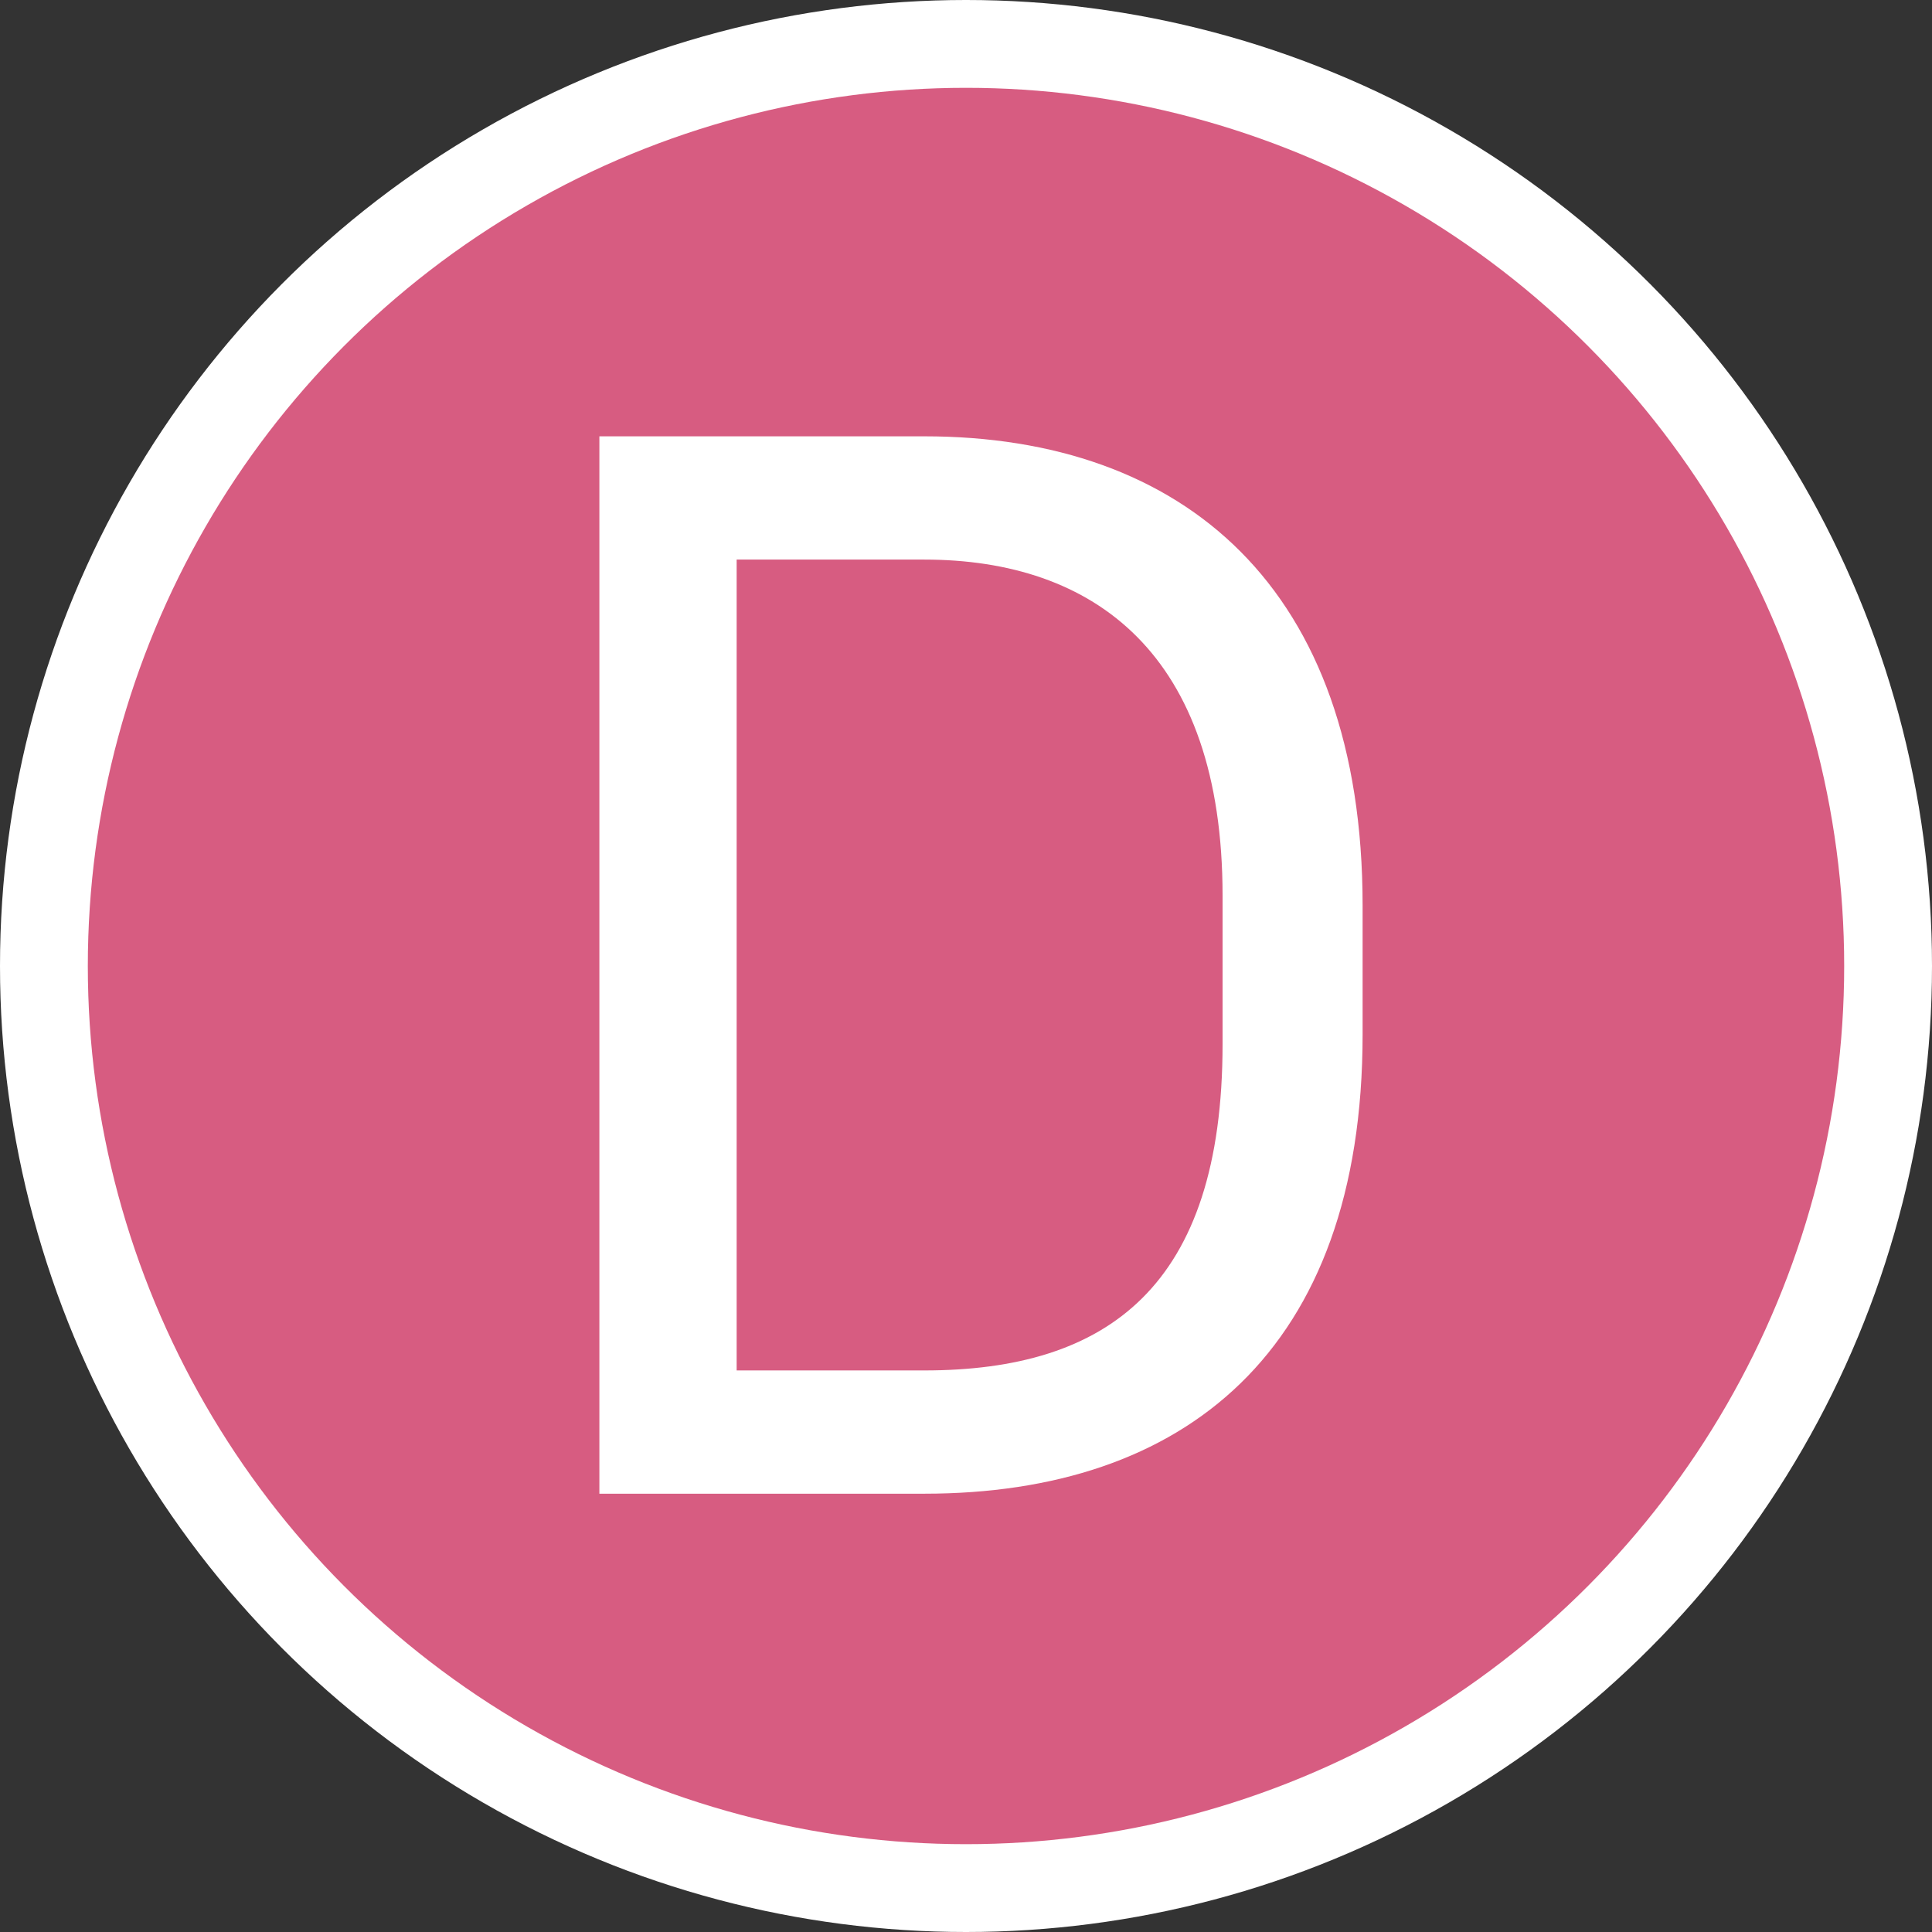
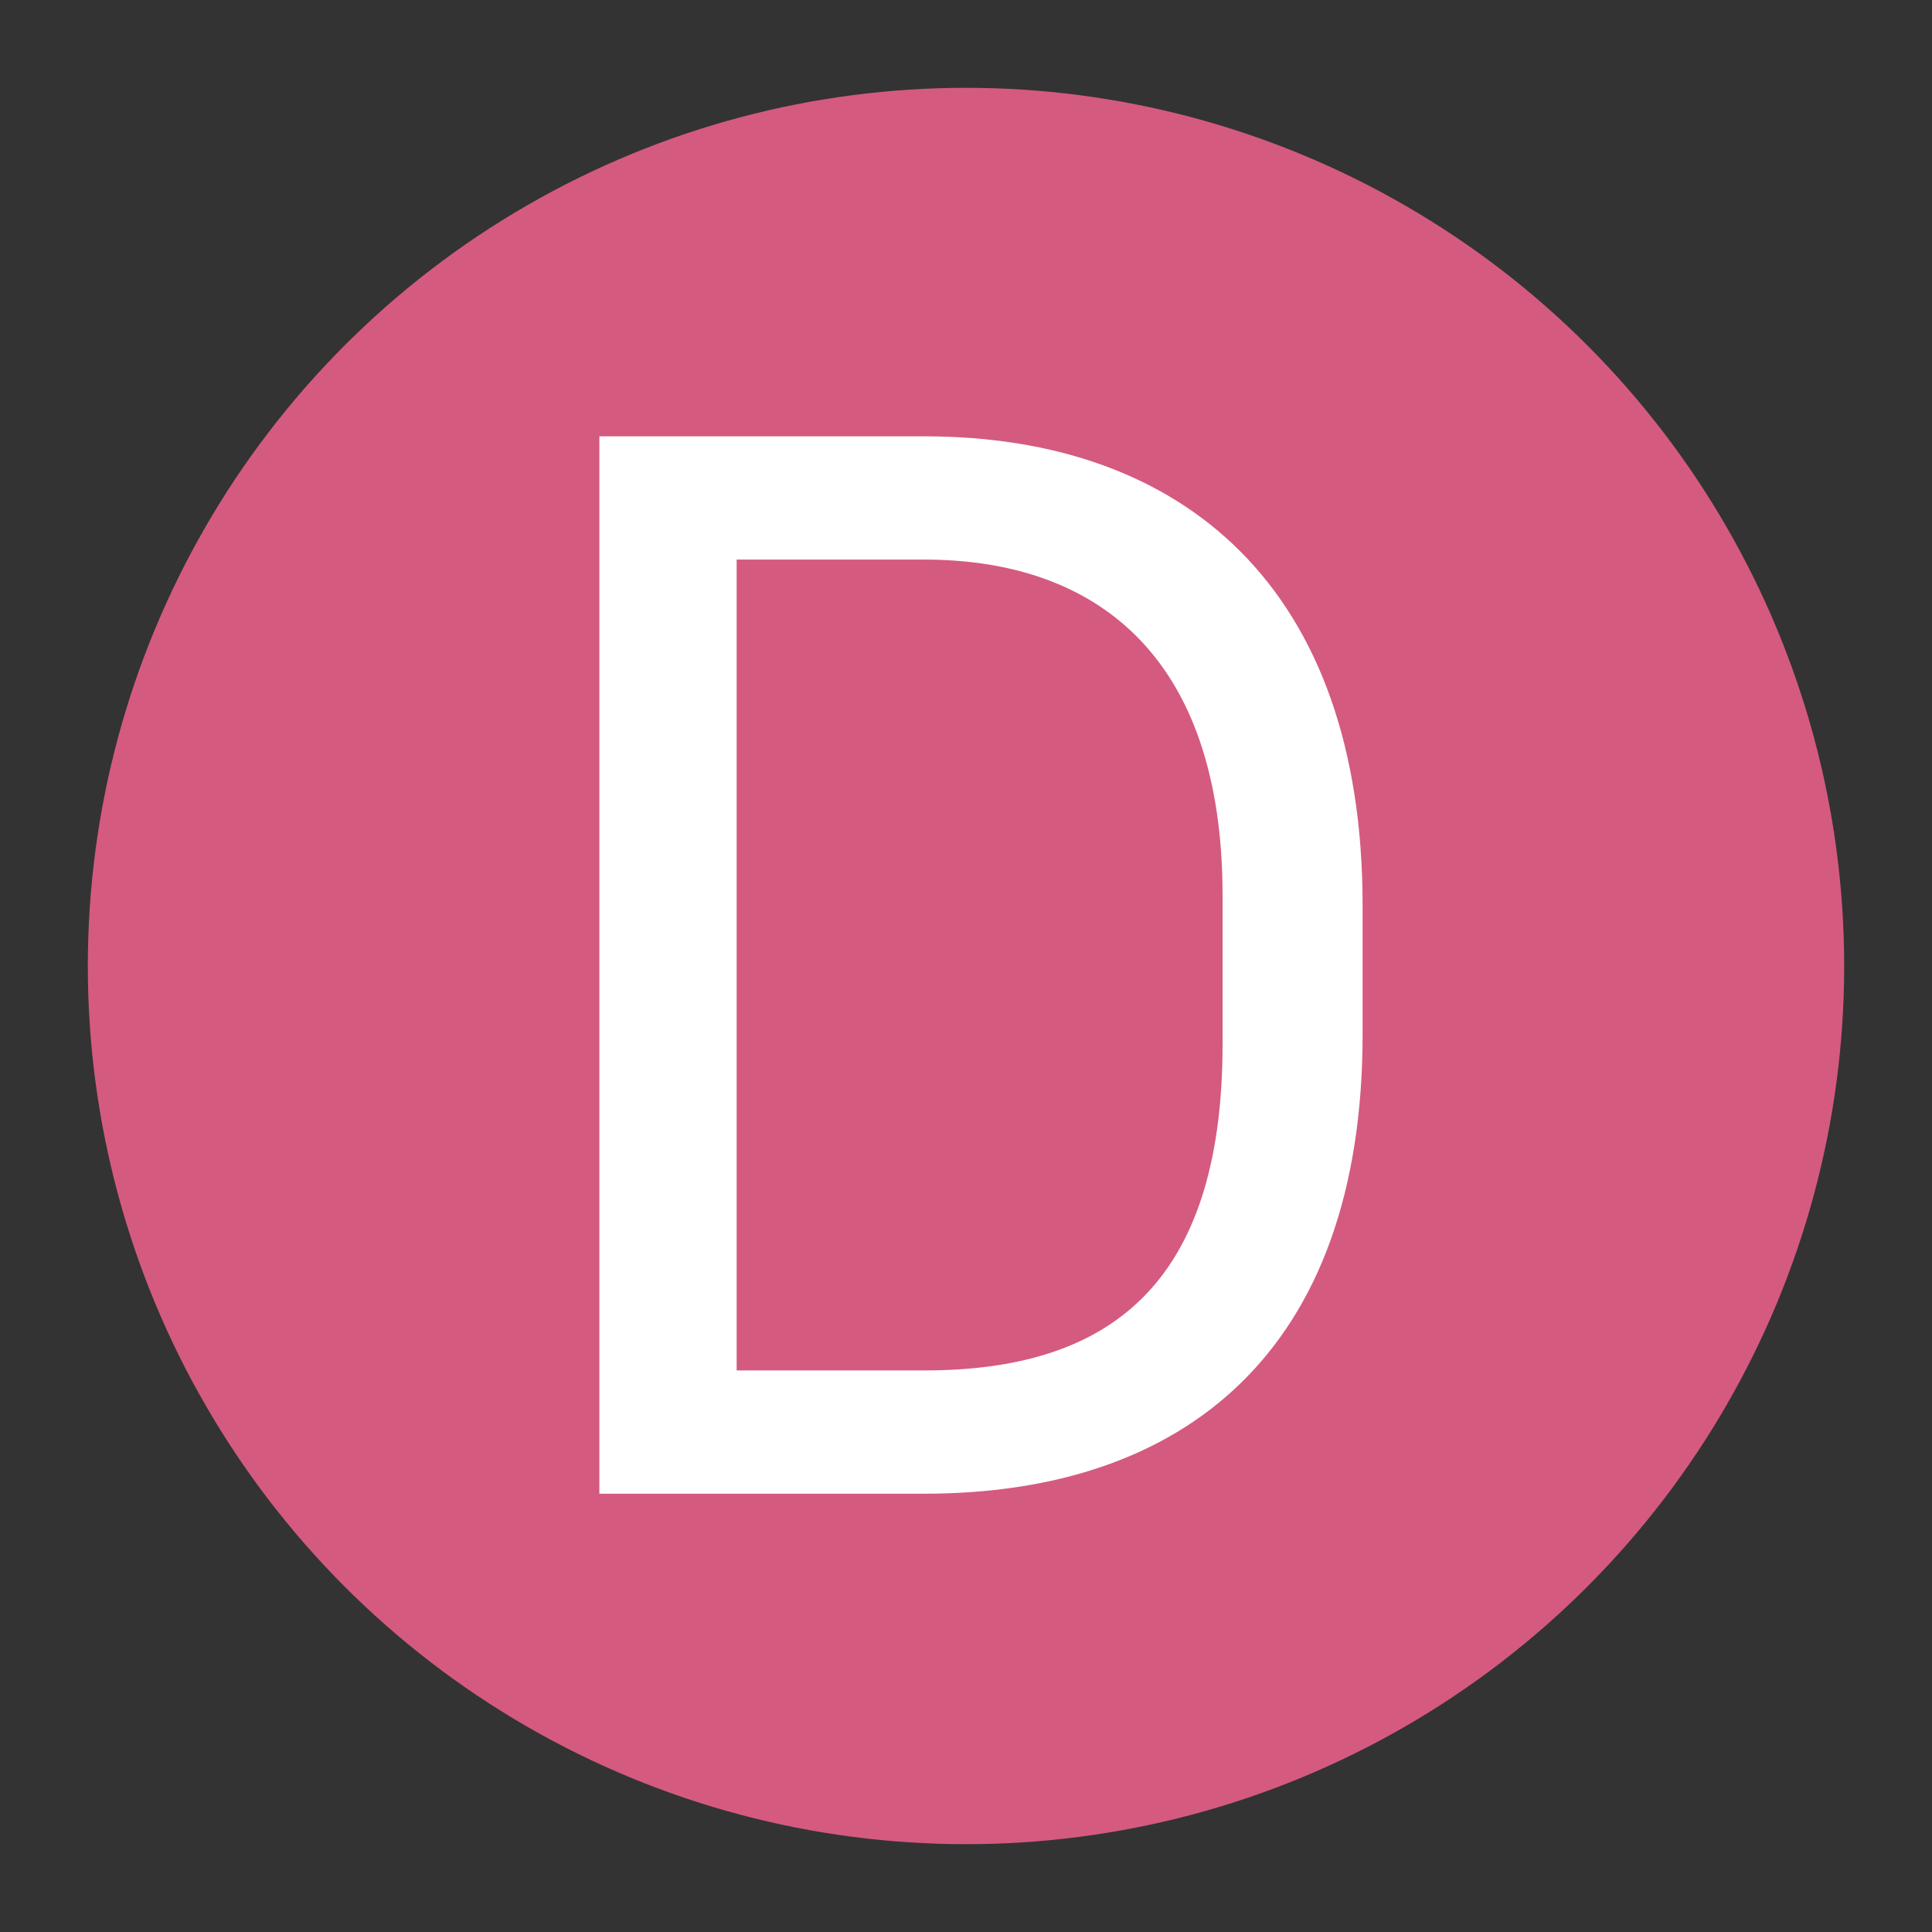
<svg xmlns="http://www.w3.org/2000/svg" viewBox="0 0 244.2 244.2">
  <rect x="0" y="0" width="244.2" height="244.2" fill="#333333" stroke="none" />
  <defs>
    <style>.cls-1{fill:#fff;}.cls-2{fill:#d75b80;opacity:0.99;isolation:isolate;}</style>
  </defs>
  <g id="레이어_2" data-name="레이어 2">
    <g id="레이어_1-2" data-name="레이어 1">
      <g id="레이어_2-2" data-name="레이어 2">
        <g id="레이어_1-2-2" data-name="레이어 1-2">
-           <circle class="cls-1" cx="122.1" cy="122.1" r="122.1" />
          <g id="svg8">
            <g id="layer1">
              <circle id="path835" class="cls-2" cx="122.1" cy="122.1" r="111" />
            </g>
          </g>
          <path class="cls-1" d="M75.76,55.15h41.07c32.75,0,55.4,19.12,55.4,59.3v16.29c0,40.18-22.65,58.06-55.4,58.06H75.76Zm41.07,118.07c23.19,0,37.7-10.62,37.7-41.25V113.21c0-30.62-16.28-42.48-37.7-42.48H93.11V173.22Z" />
        </g>
      </g>
    </g>
  </g>
</svg>